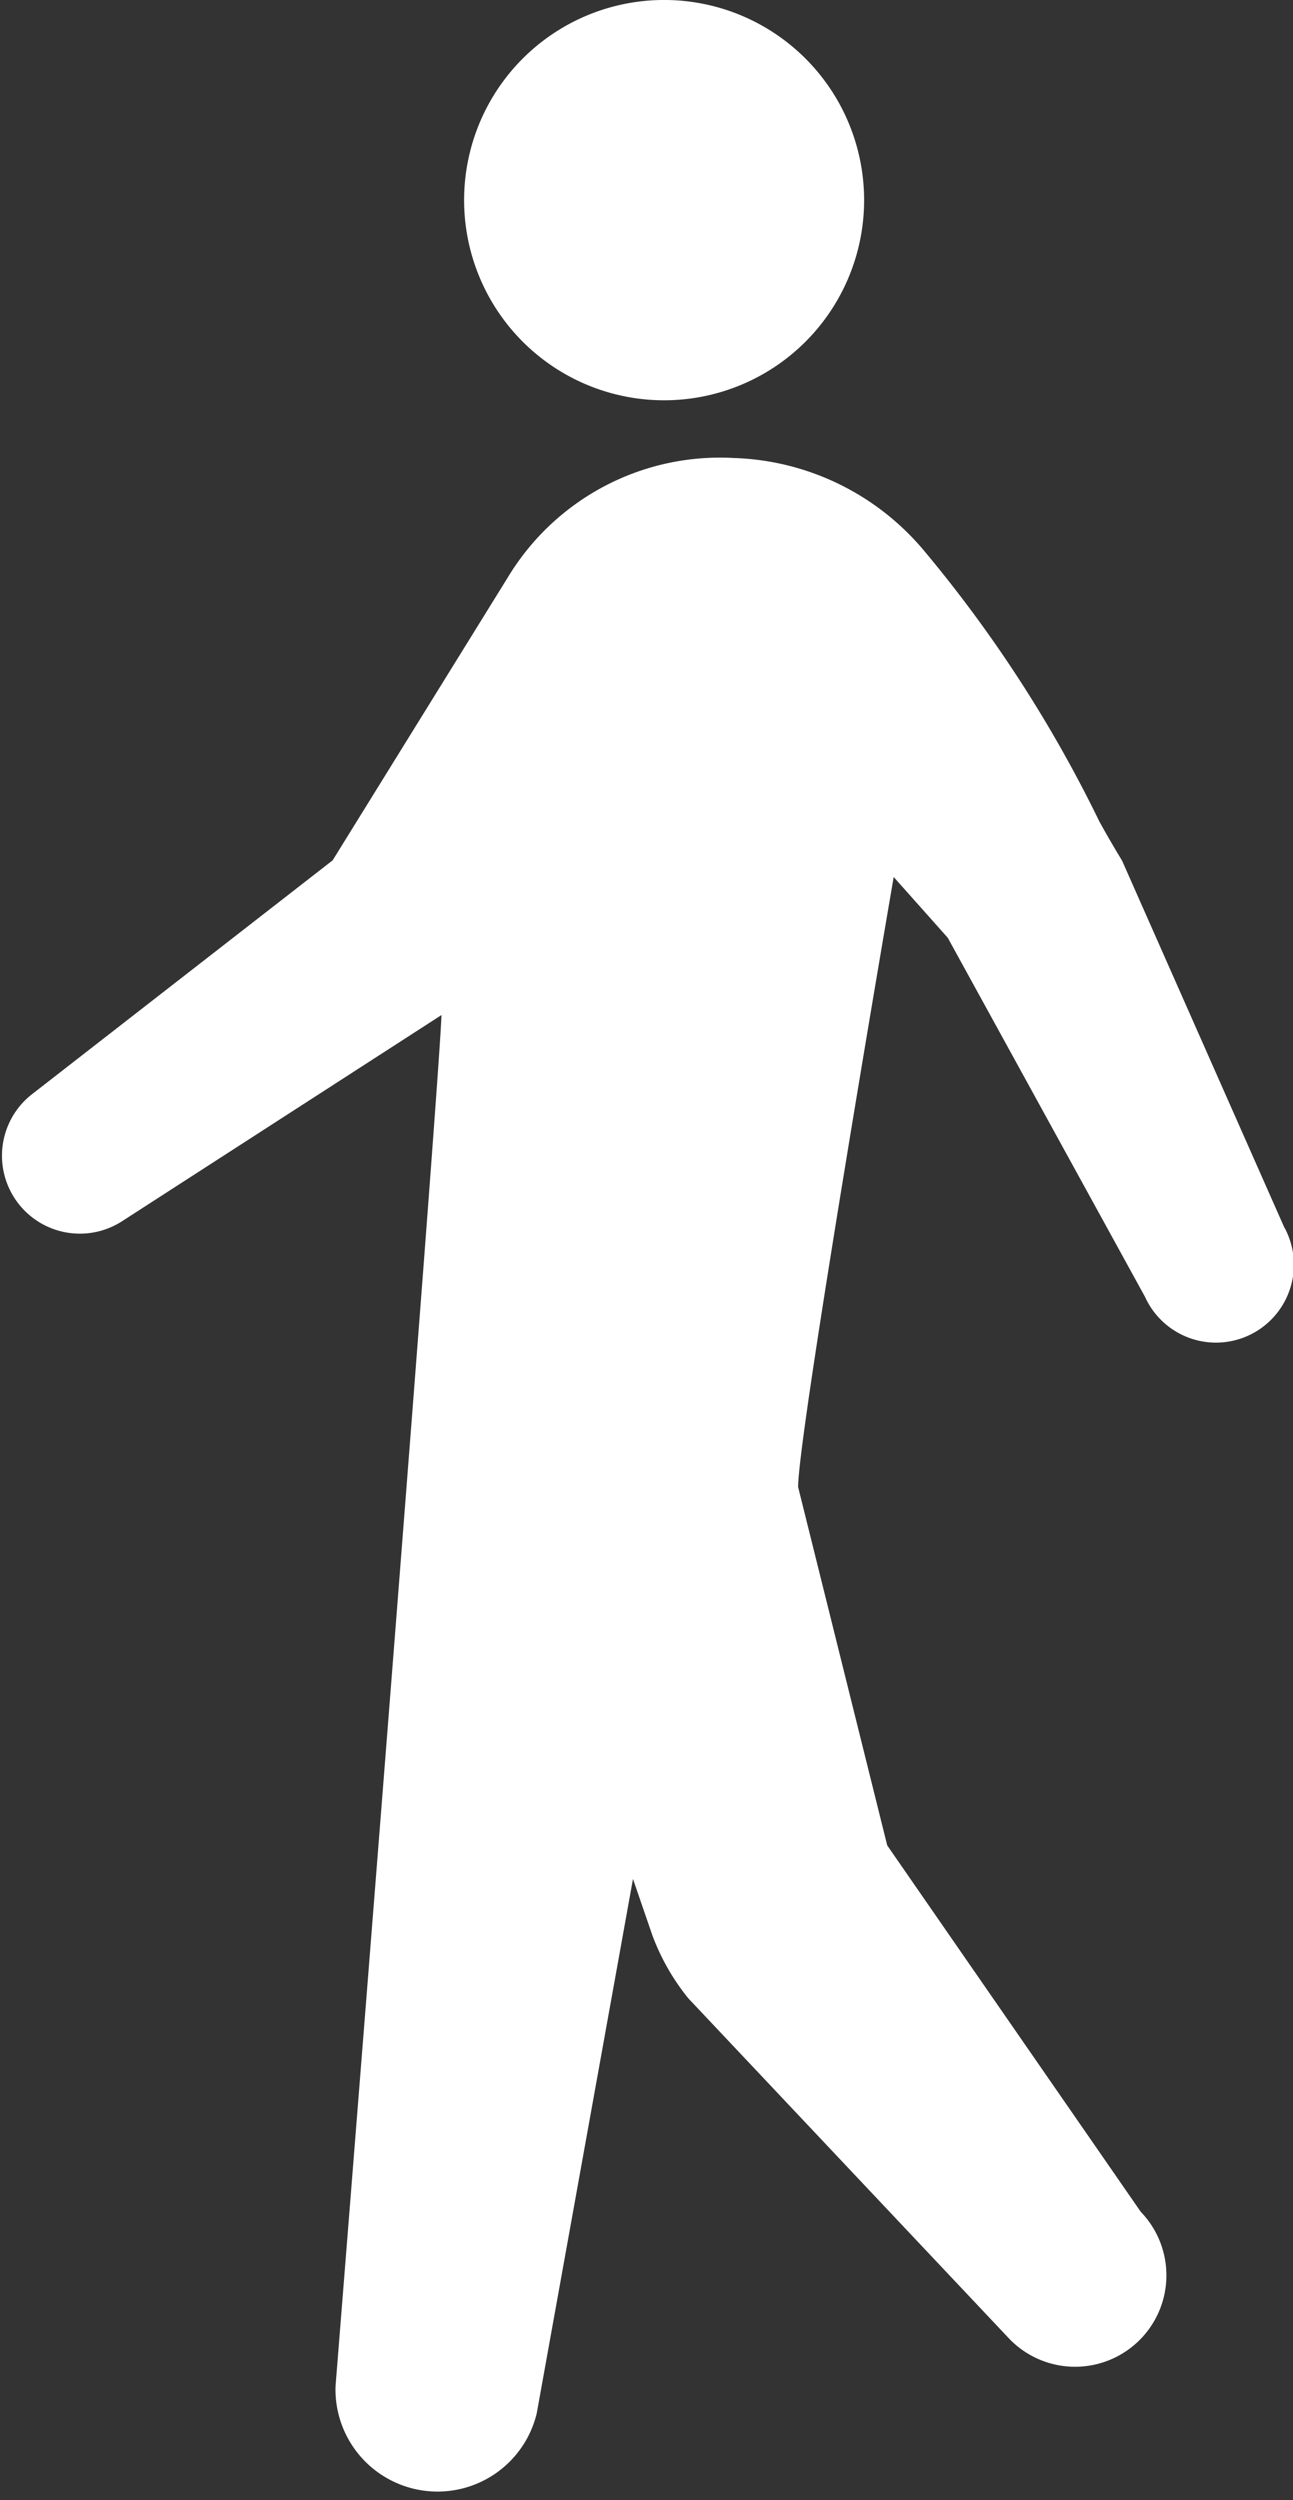
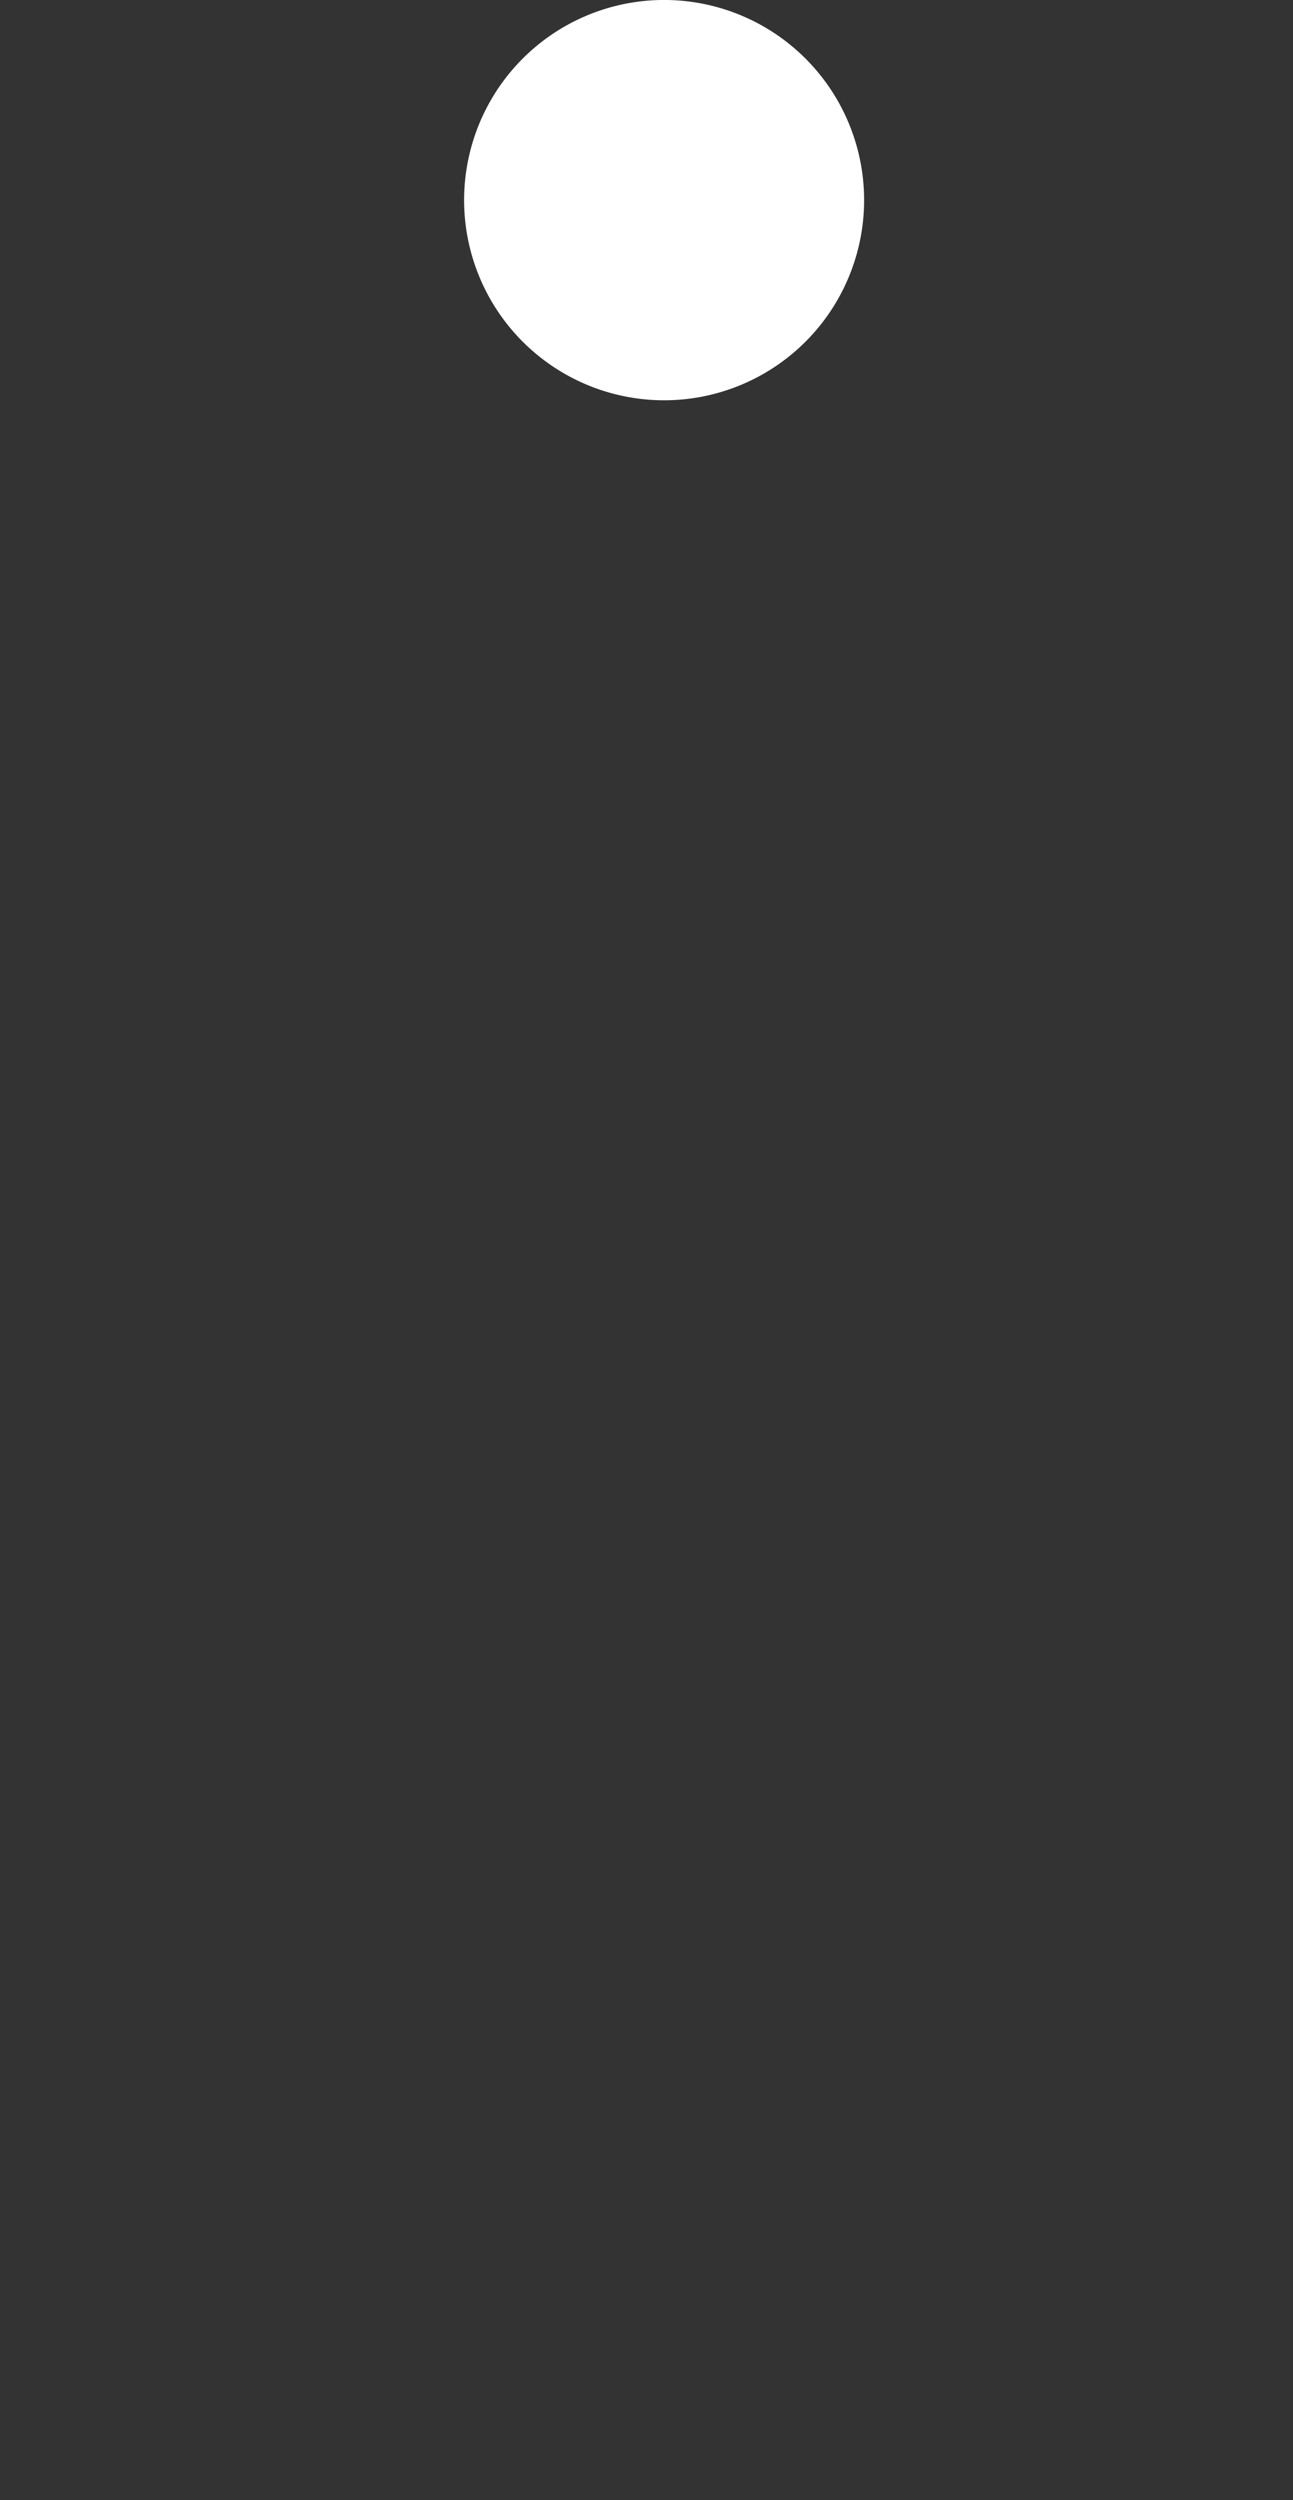
<svg xmlns="http://www.w3.org/2000/svg" width="7.603" height="14.689" viewBox="0 0 7.603 14.689">
  <rect x="0" y="0" width="7.603" height="14.689" fill="#333333" stroke="none" />
  <g id="icon_visit" transform="translate(-311.473 -162.293)">
    <path id="パス_4" data-name="パス 4" d="M336.411,163.419a1.176,1.176,0,1,1-1.226-1.125A1.176,1.176,0,0,1,336.411,163.419Z" transform="translate(-19.858 0)" fill="#fff" />
-     <path id="パス_5" data-name="パス 5" d="M357.617,207.937h0S357.62,207.945,357.617,207.937Z" transform="translate(-40.57 -40.13)" fill="#fff" />
-     <path id="パス_6" data-name="パス 6" d="M319.027,189.074l-.956-2.16a6.443,6.443,0,0,1-.133-.229,7.779,7.779,0,0,0-1.038-1.6,1.52,1.52,0,0,0-1.113-.537,1.457,1.457,0,0,0-1.327.7l-1.031,1.664-1.765,1.372a.458.458,0,0,0,.529.747l1.876-1.21c-.018.493-.623,8.056-.623,8.056a.6.6,0,0,0,1.183.16l.566-3.14.114.331a1.31,1.31,0,0,0,.212.371l1.887,2a.537.537,0,0,0,.773-.746L316.69,192.7l-.524-2.106c0-.318.562-3.584.562-3.584l.318.357s0,0,0,0l1.16,2.11a.458.458,0,1,0,.82-.407Z" transform="translate(0 -19.564)" fill="#fff" />
+     <path id="パス_5" data-name="パス 5" d="M357.617,207.937S357.62,207.945,357.617,207.937Z" transform="translate(-40.57 -40.13)" fill="#fff" />
  </g>
</svg>